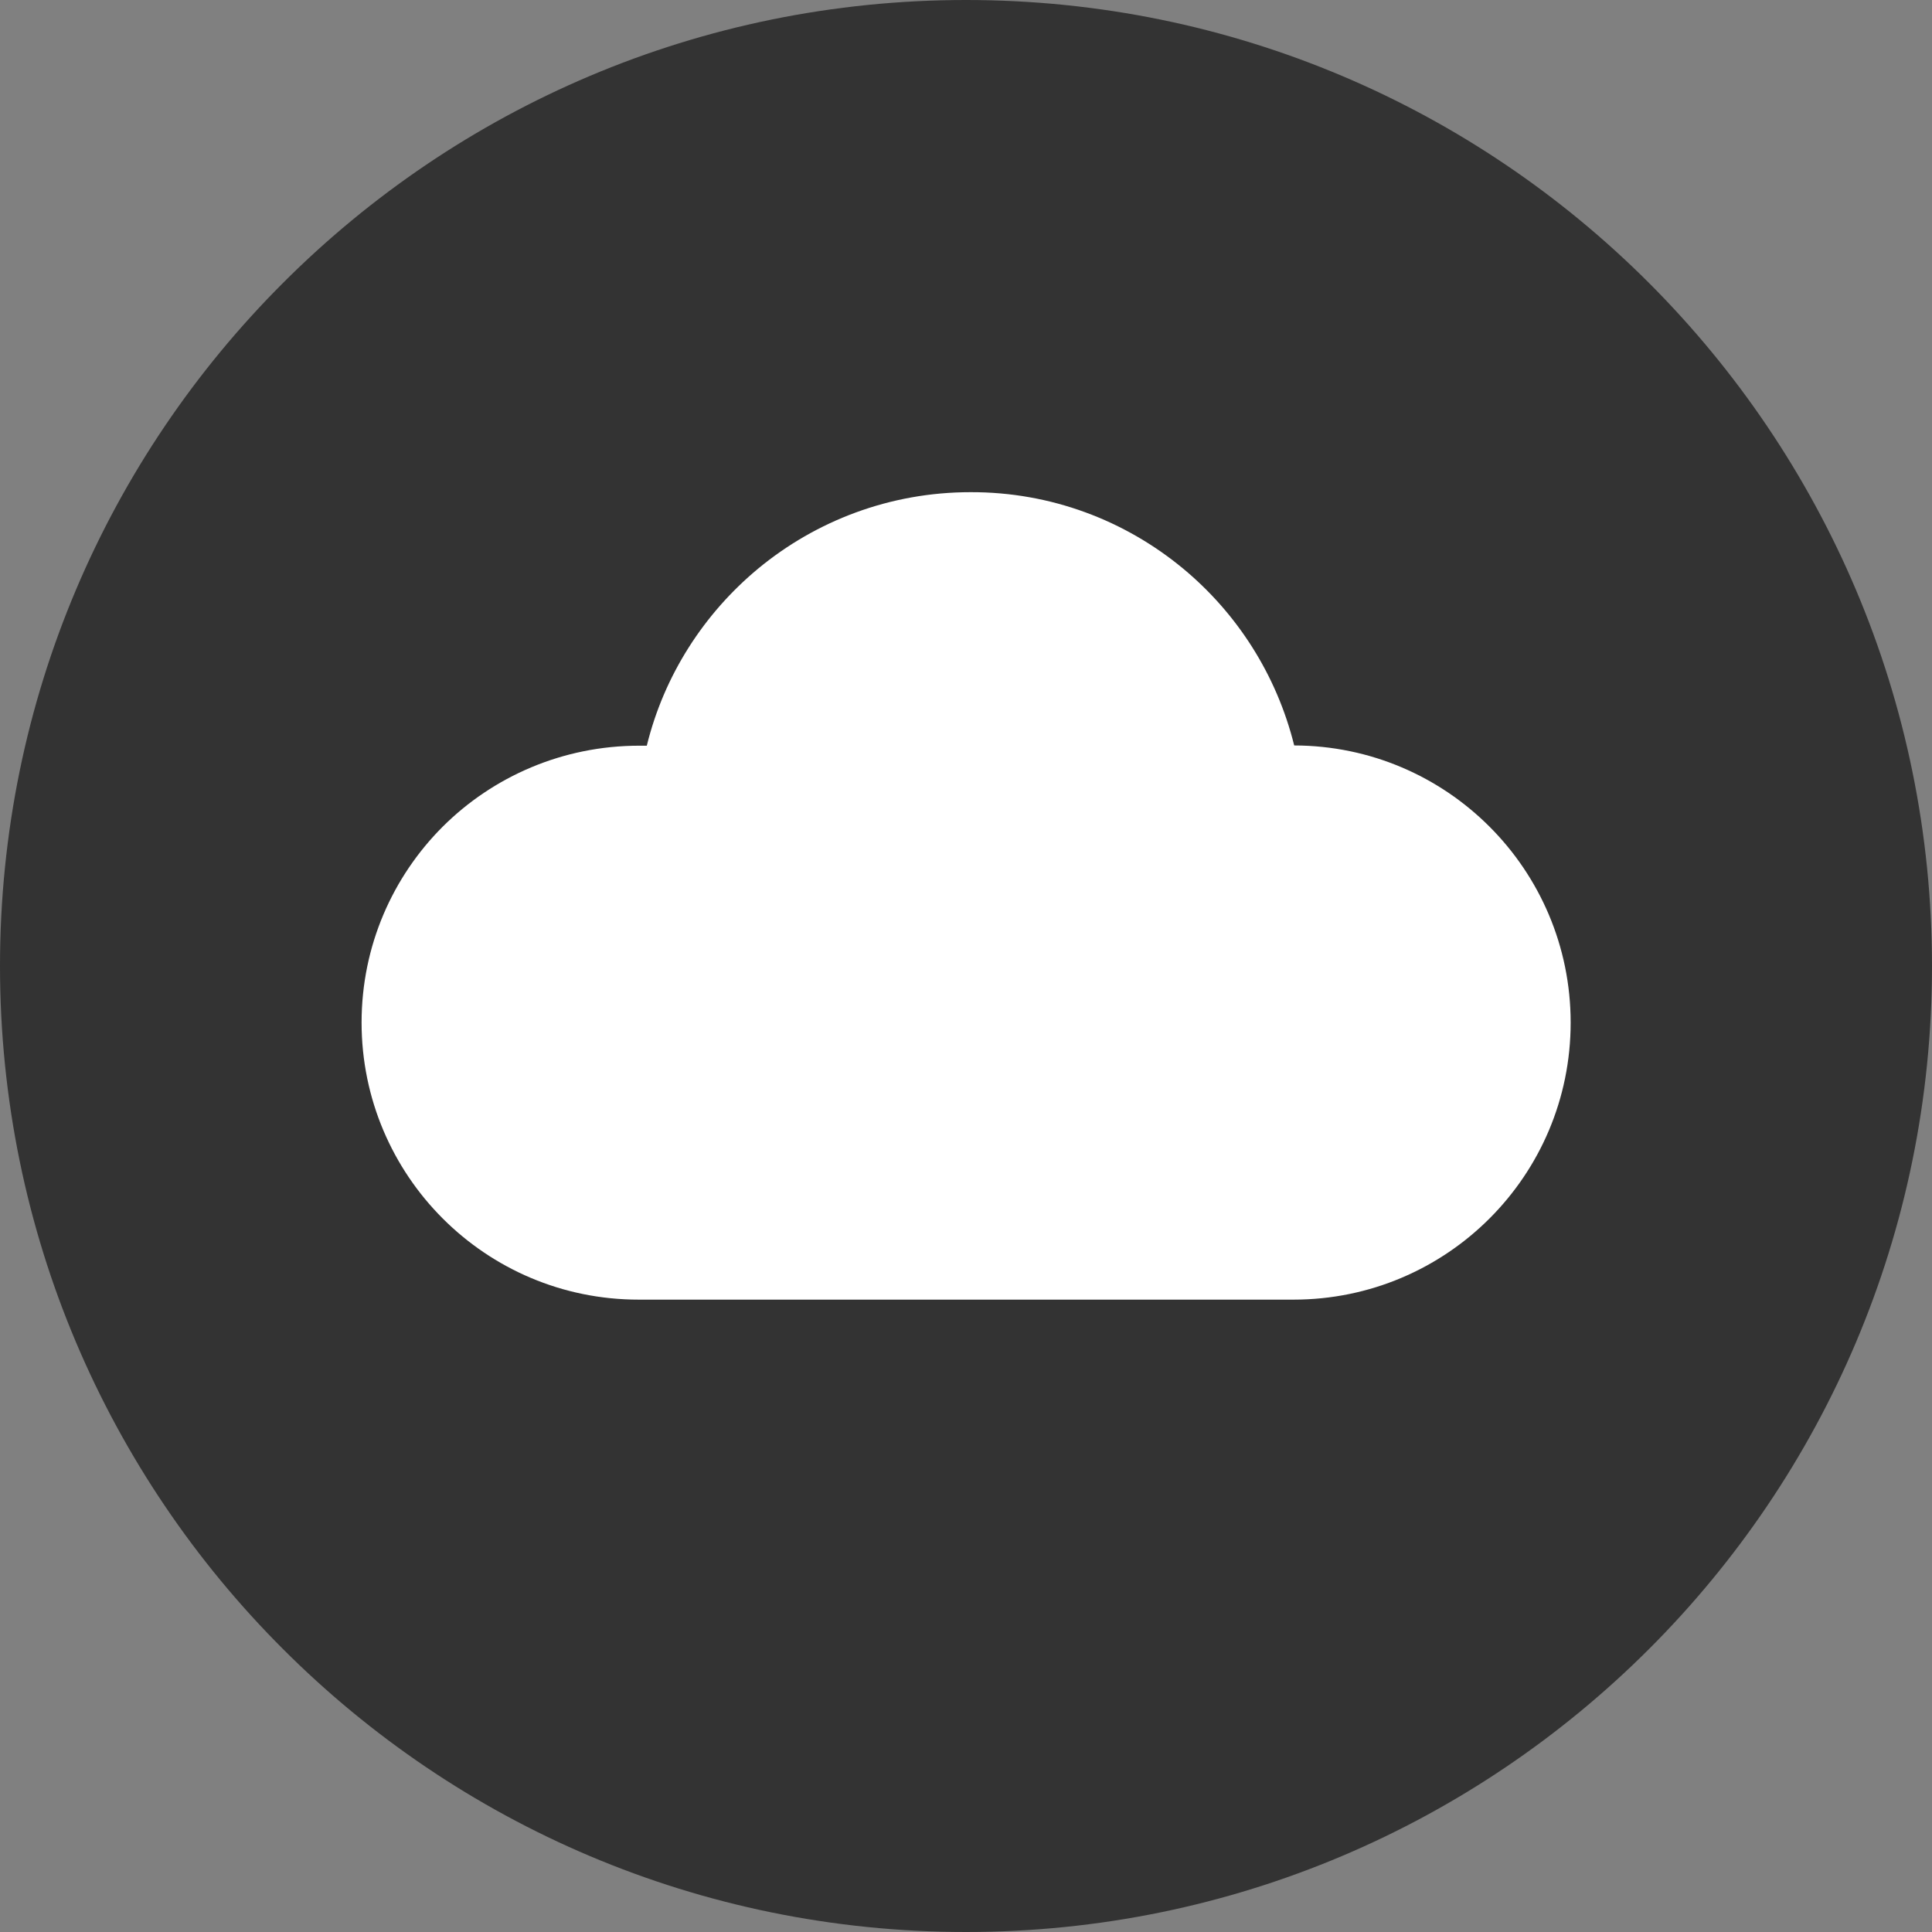
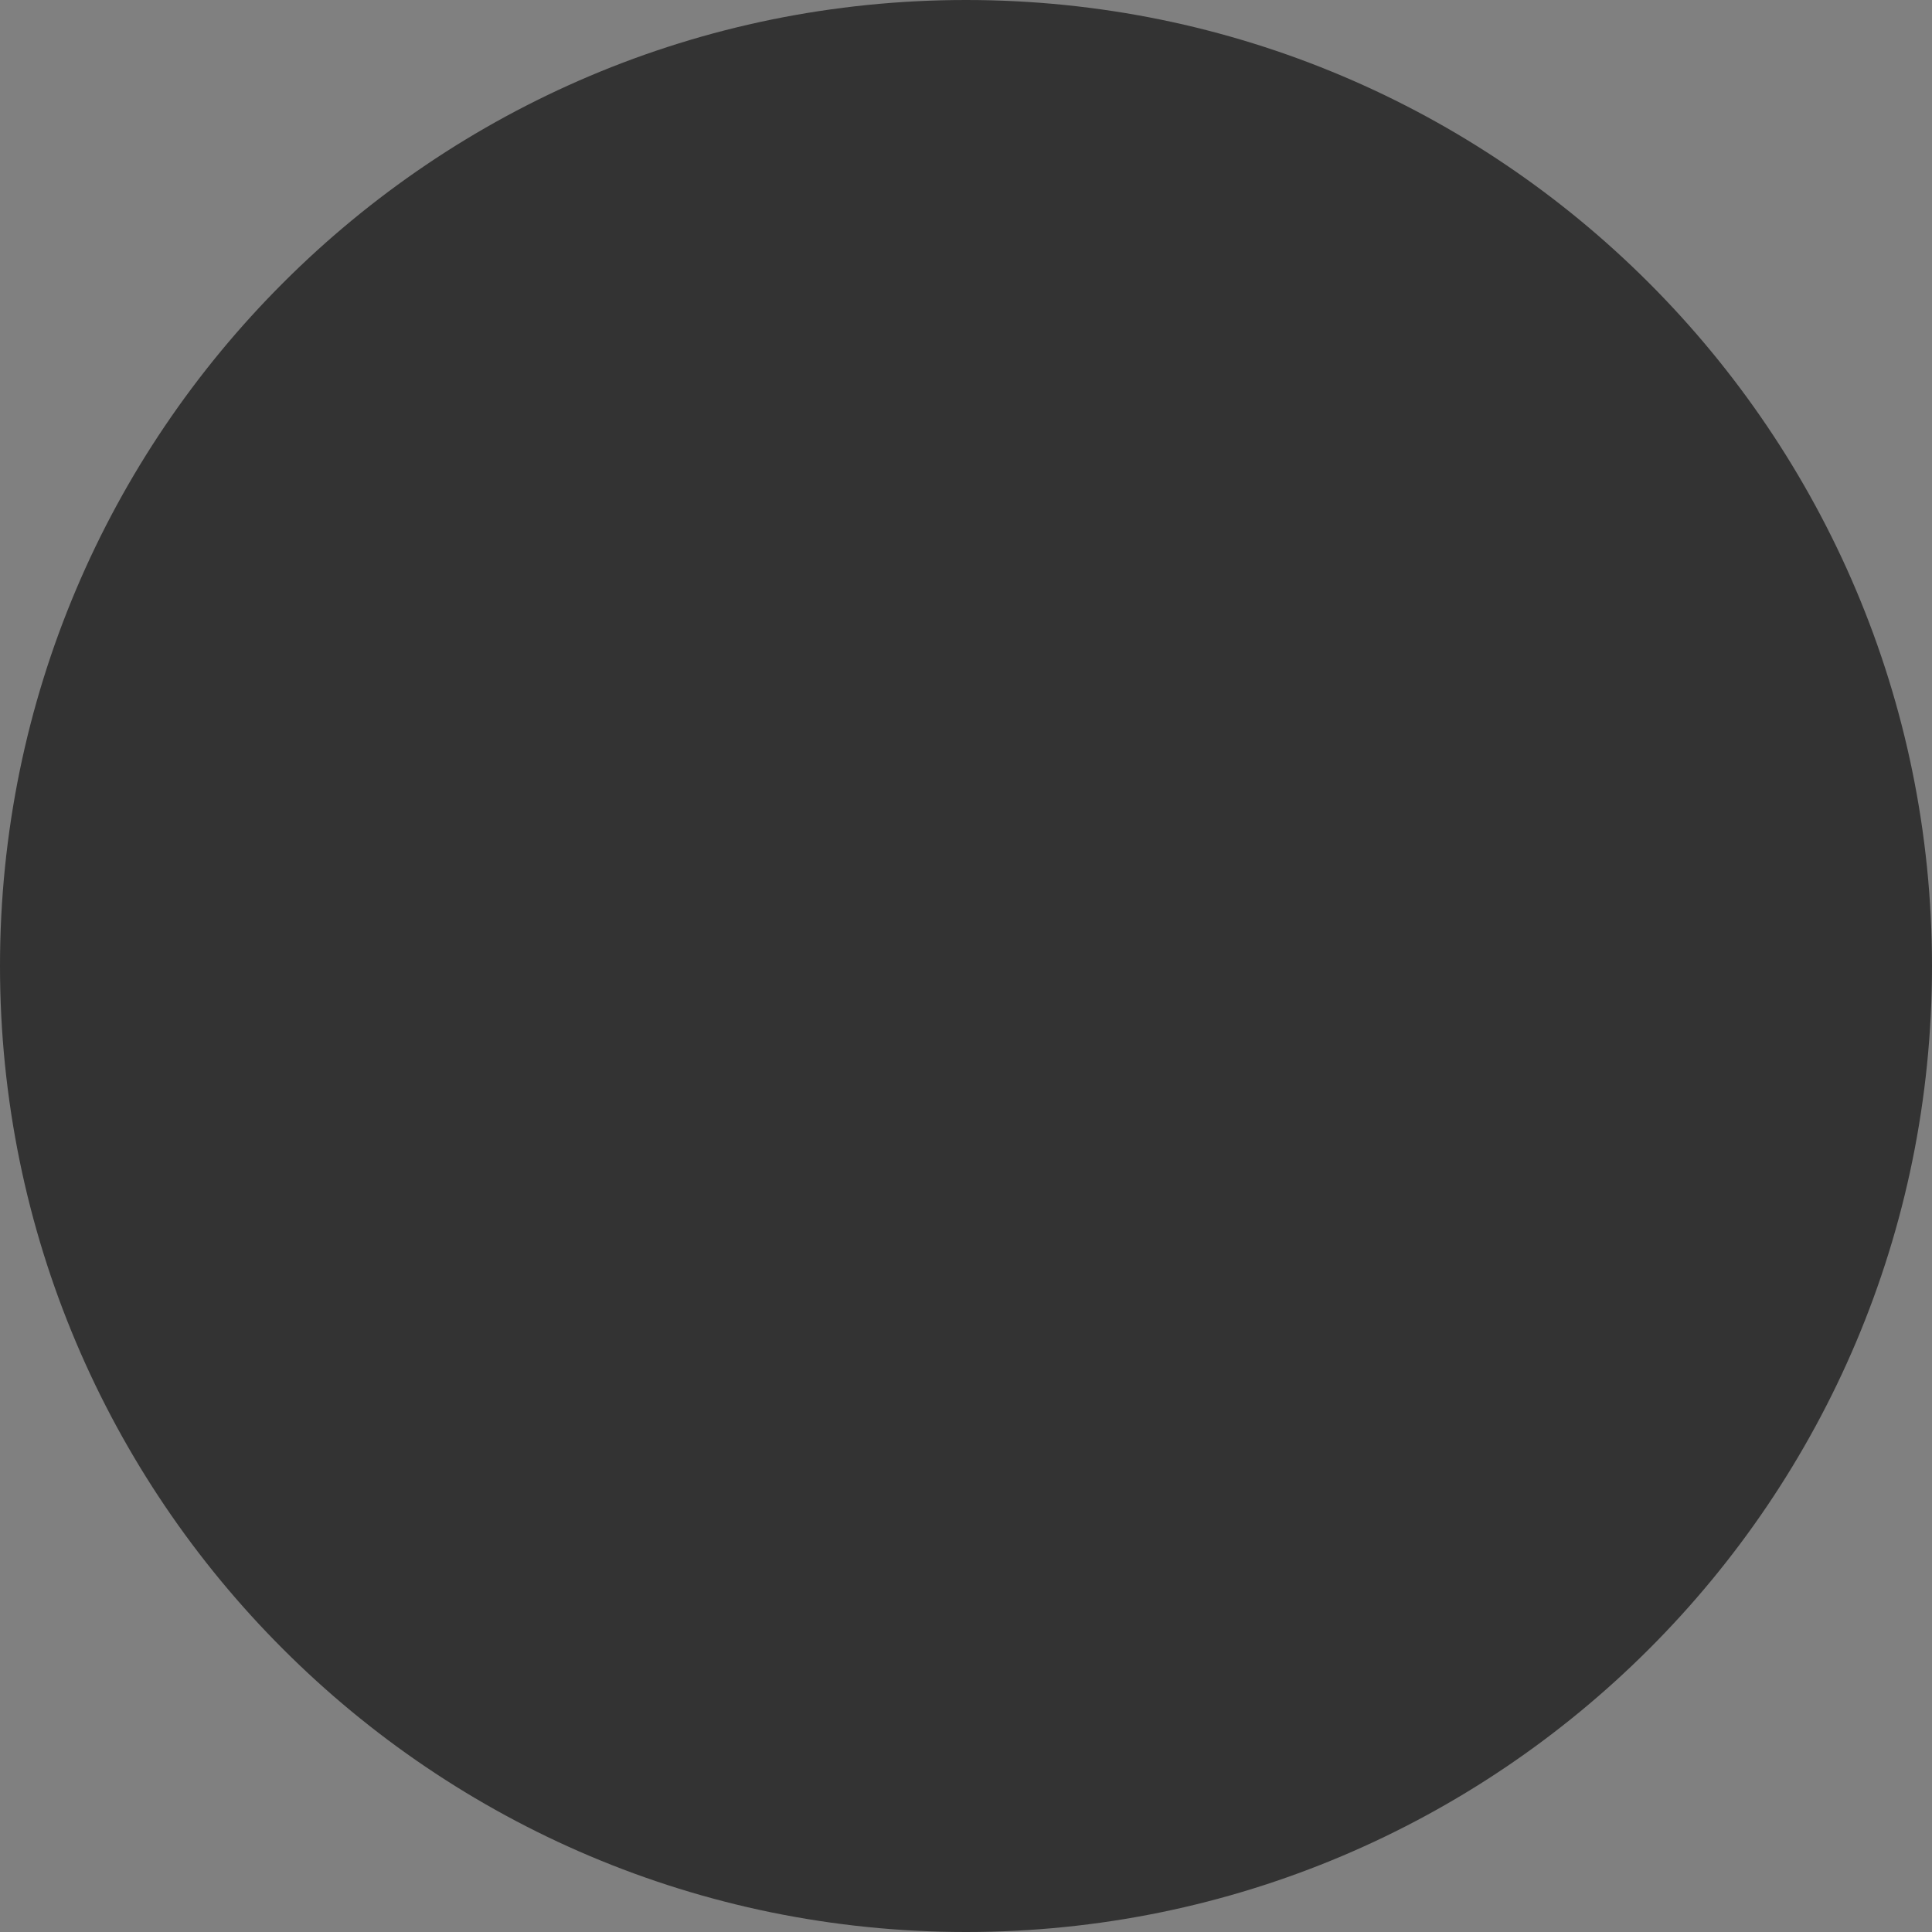
<svg xmlns="http://www.w3.org/2000/svg" width="32" height="32" viewBox="0 0 32 32" fill="none">
  <rect x="0" y="0" width="32" height="32" fill="#808080" stroke="none" />
  <path d="M16 0C20.418 0 24.418 1.789 27.313 4.687C30.207 7.582 32 11.582 32 16C32 20.418 30.211 24.418 27.313 27.313C24.418 30.207 20.418 32 16 32C11.582 32 7.582 30.211 4.687 27.313C1.789 24.418 0 20.418 0 16C0 11.582 1.789 7.582 4.687 4.687C7.582 1.789 11.582 0 16 0Z" fill="#333333" />
-   <path d="M19.593 9.415C20.489 10.157 21.146 11.178 21.436 12.347C22.7 12.35 23.842 12.863 24.671 13.692C25.5 14.521 26.015 15.67 26.015 16.937C26.015 18.204 25.503 19.35 24.671 20.182C23.842 21.011 22.693 21.526 21.426 21.526H10.636H10.578C9.311 21.526 8.165 21.014 7.333 20.182C6.504 19.353 5.989 18.204 5.989 16.937C5.989 15.666 6.504 14.521 7.333 13.692C8.165 12.863 9.318 12.351 10.588 12.351H10.713C10.999 11.184 11.66 10.163 12.556 9.419C13.513 8.627 14.74 8.152 16.075 8.152C17.409 8.148 18.636 8.623 19.593 9.415Z" fill="white" />
</svg>